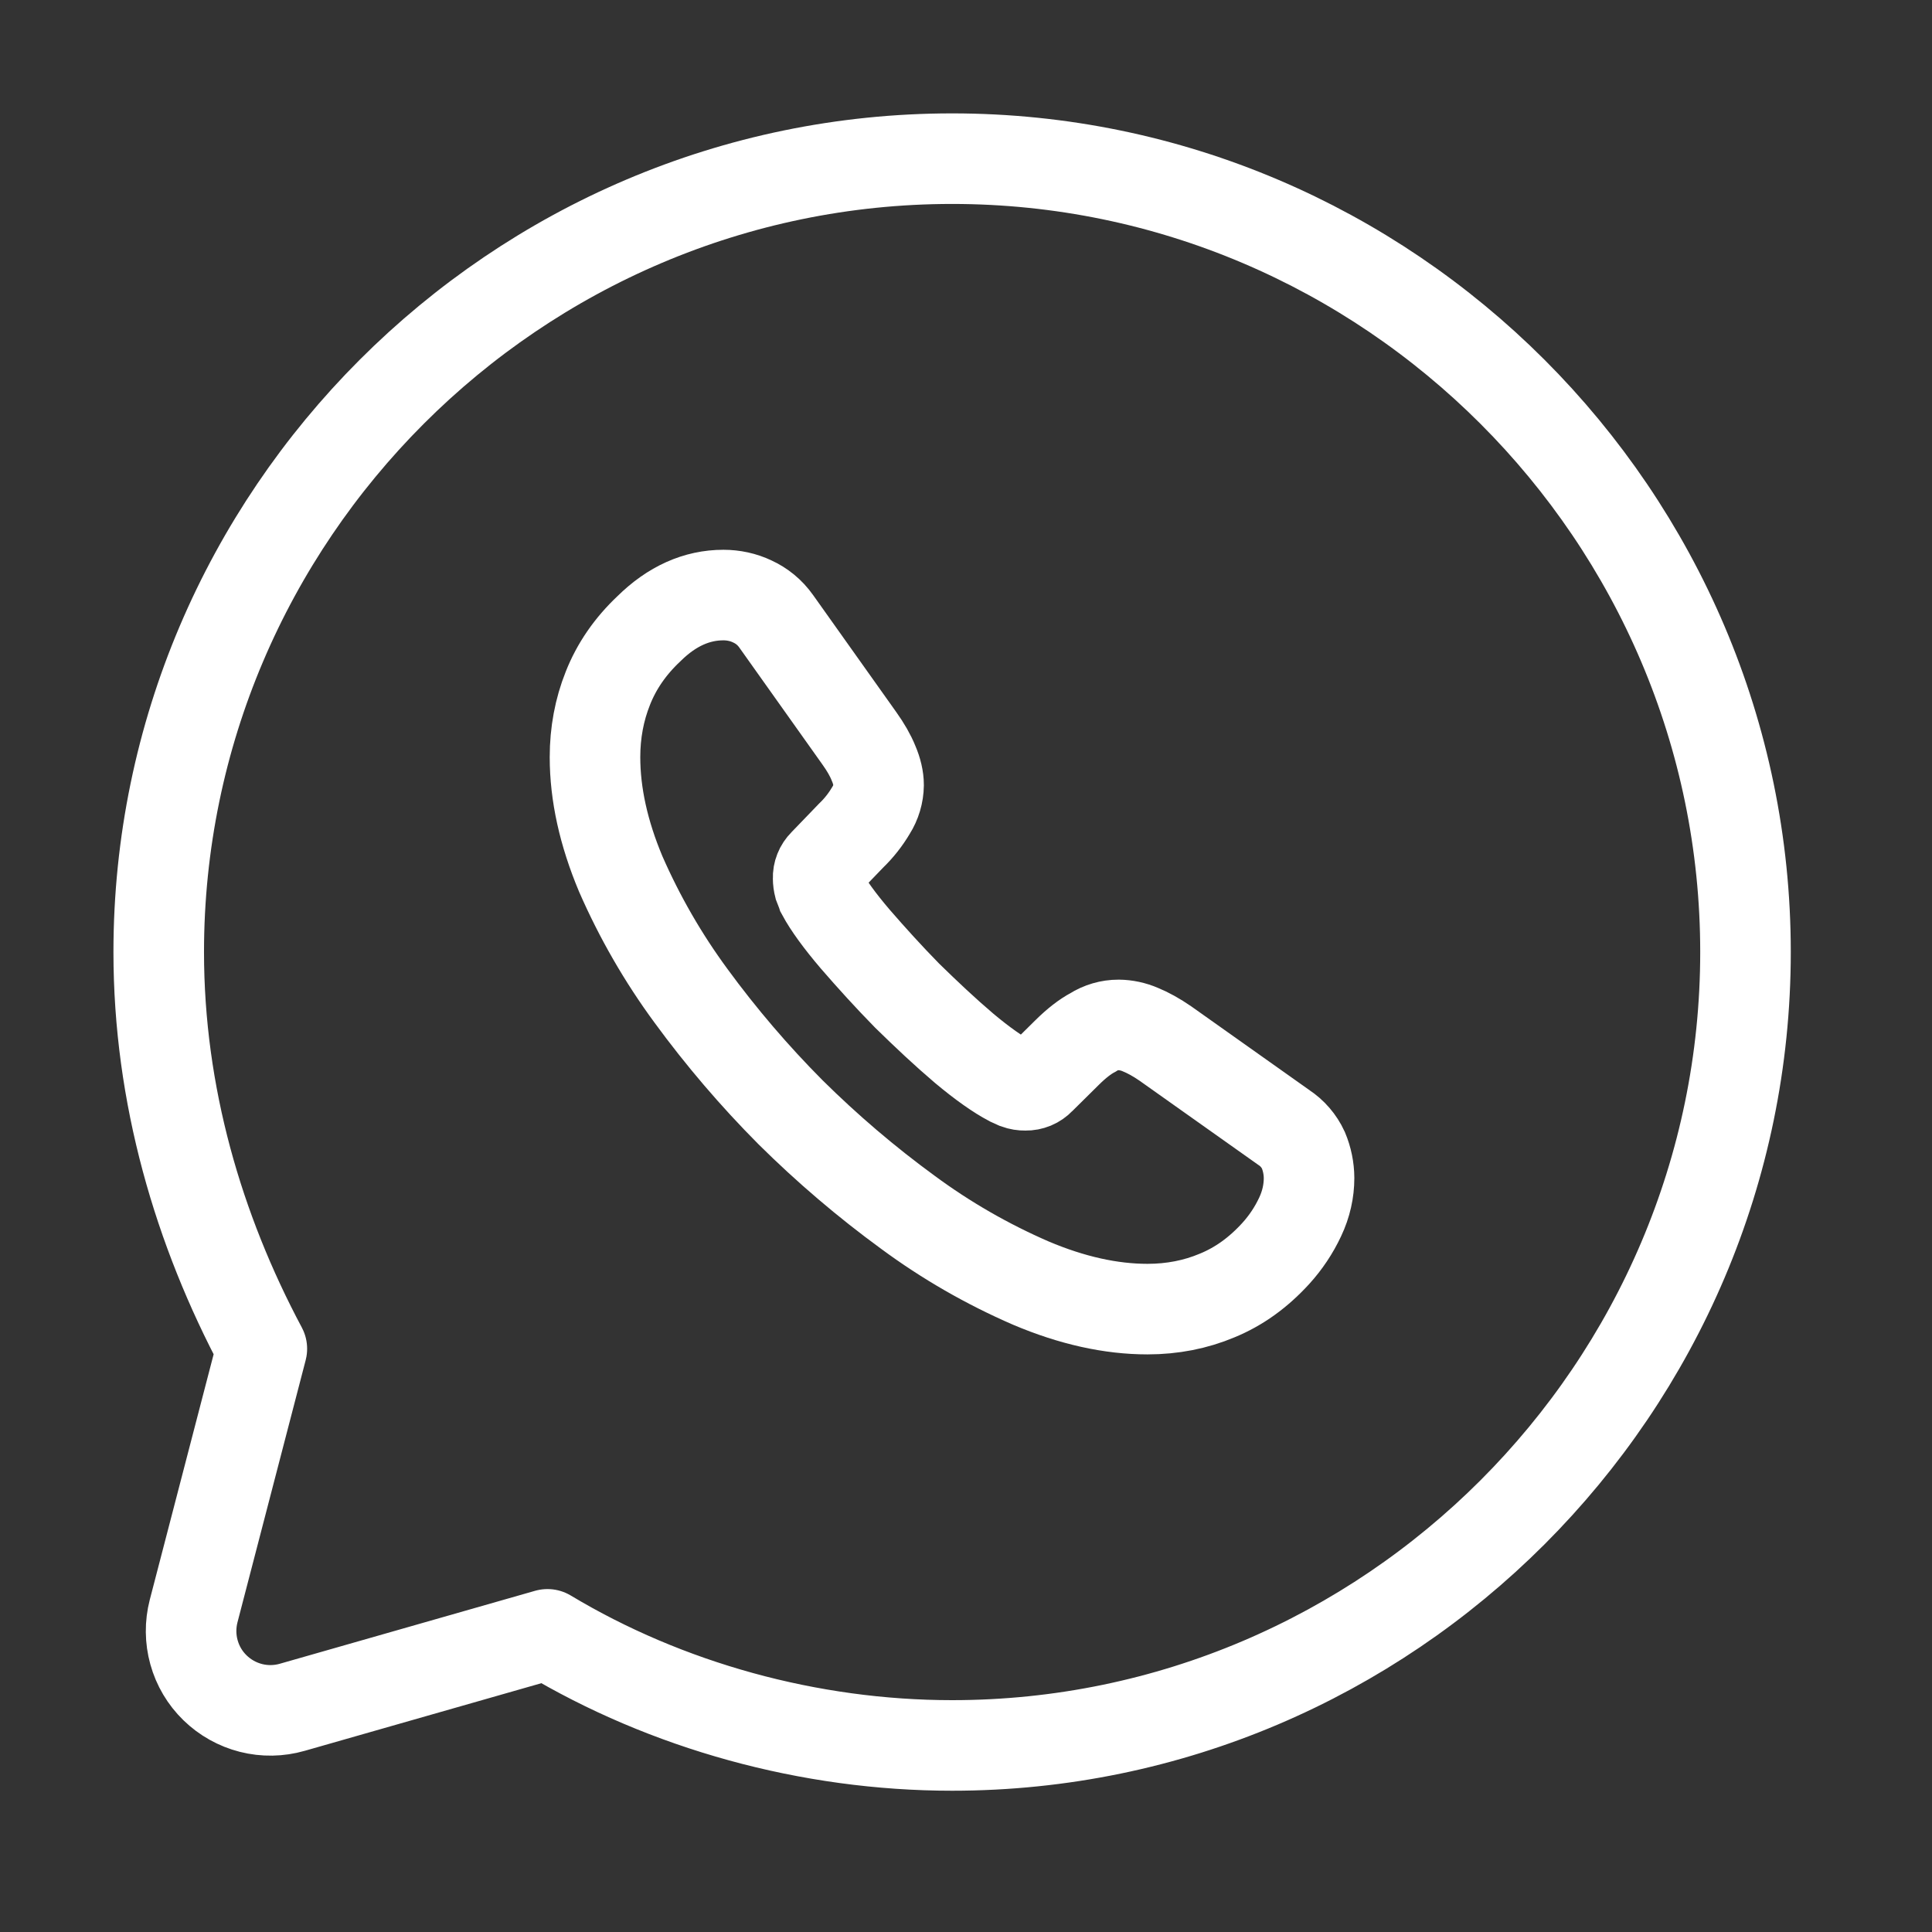
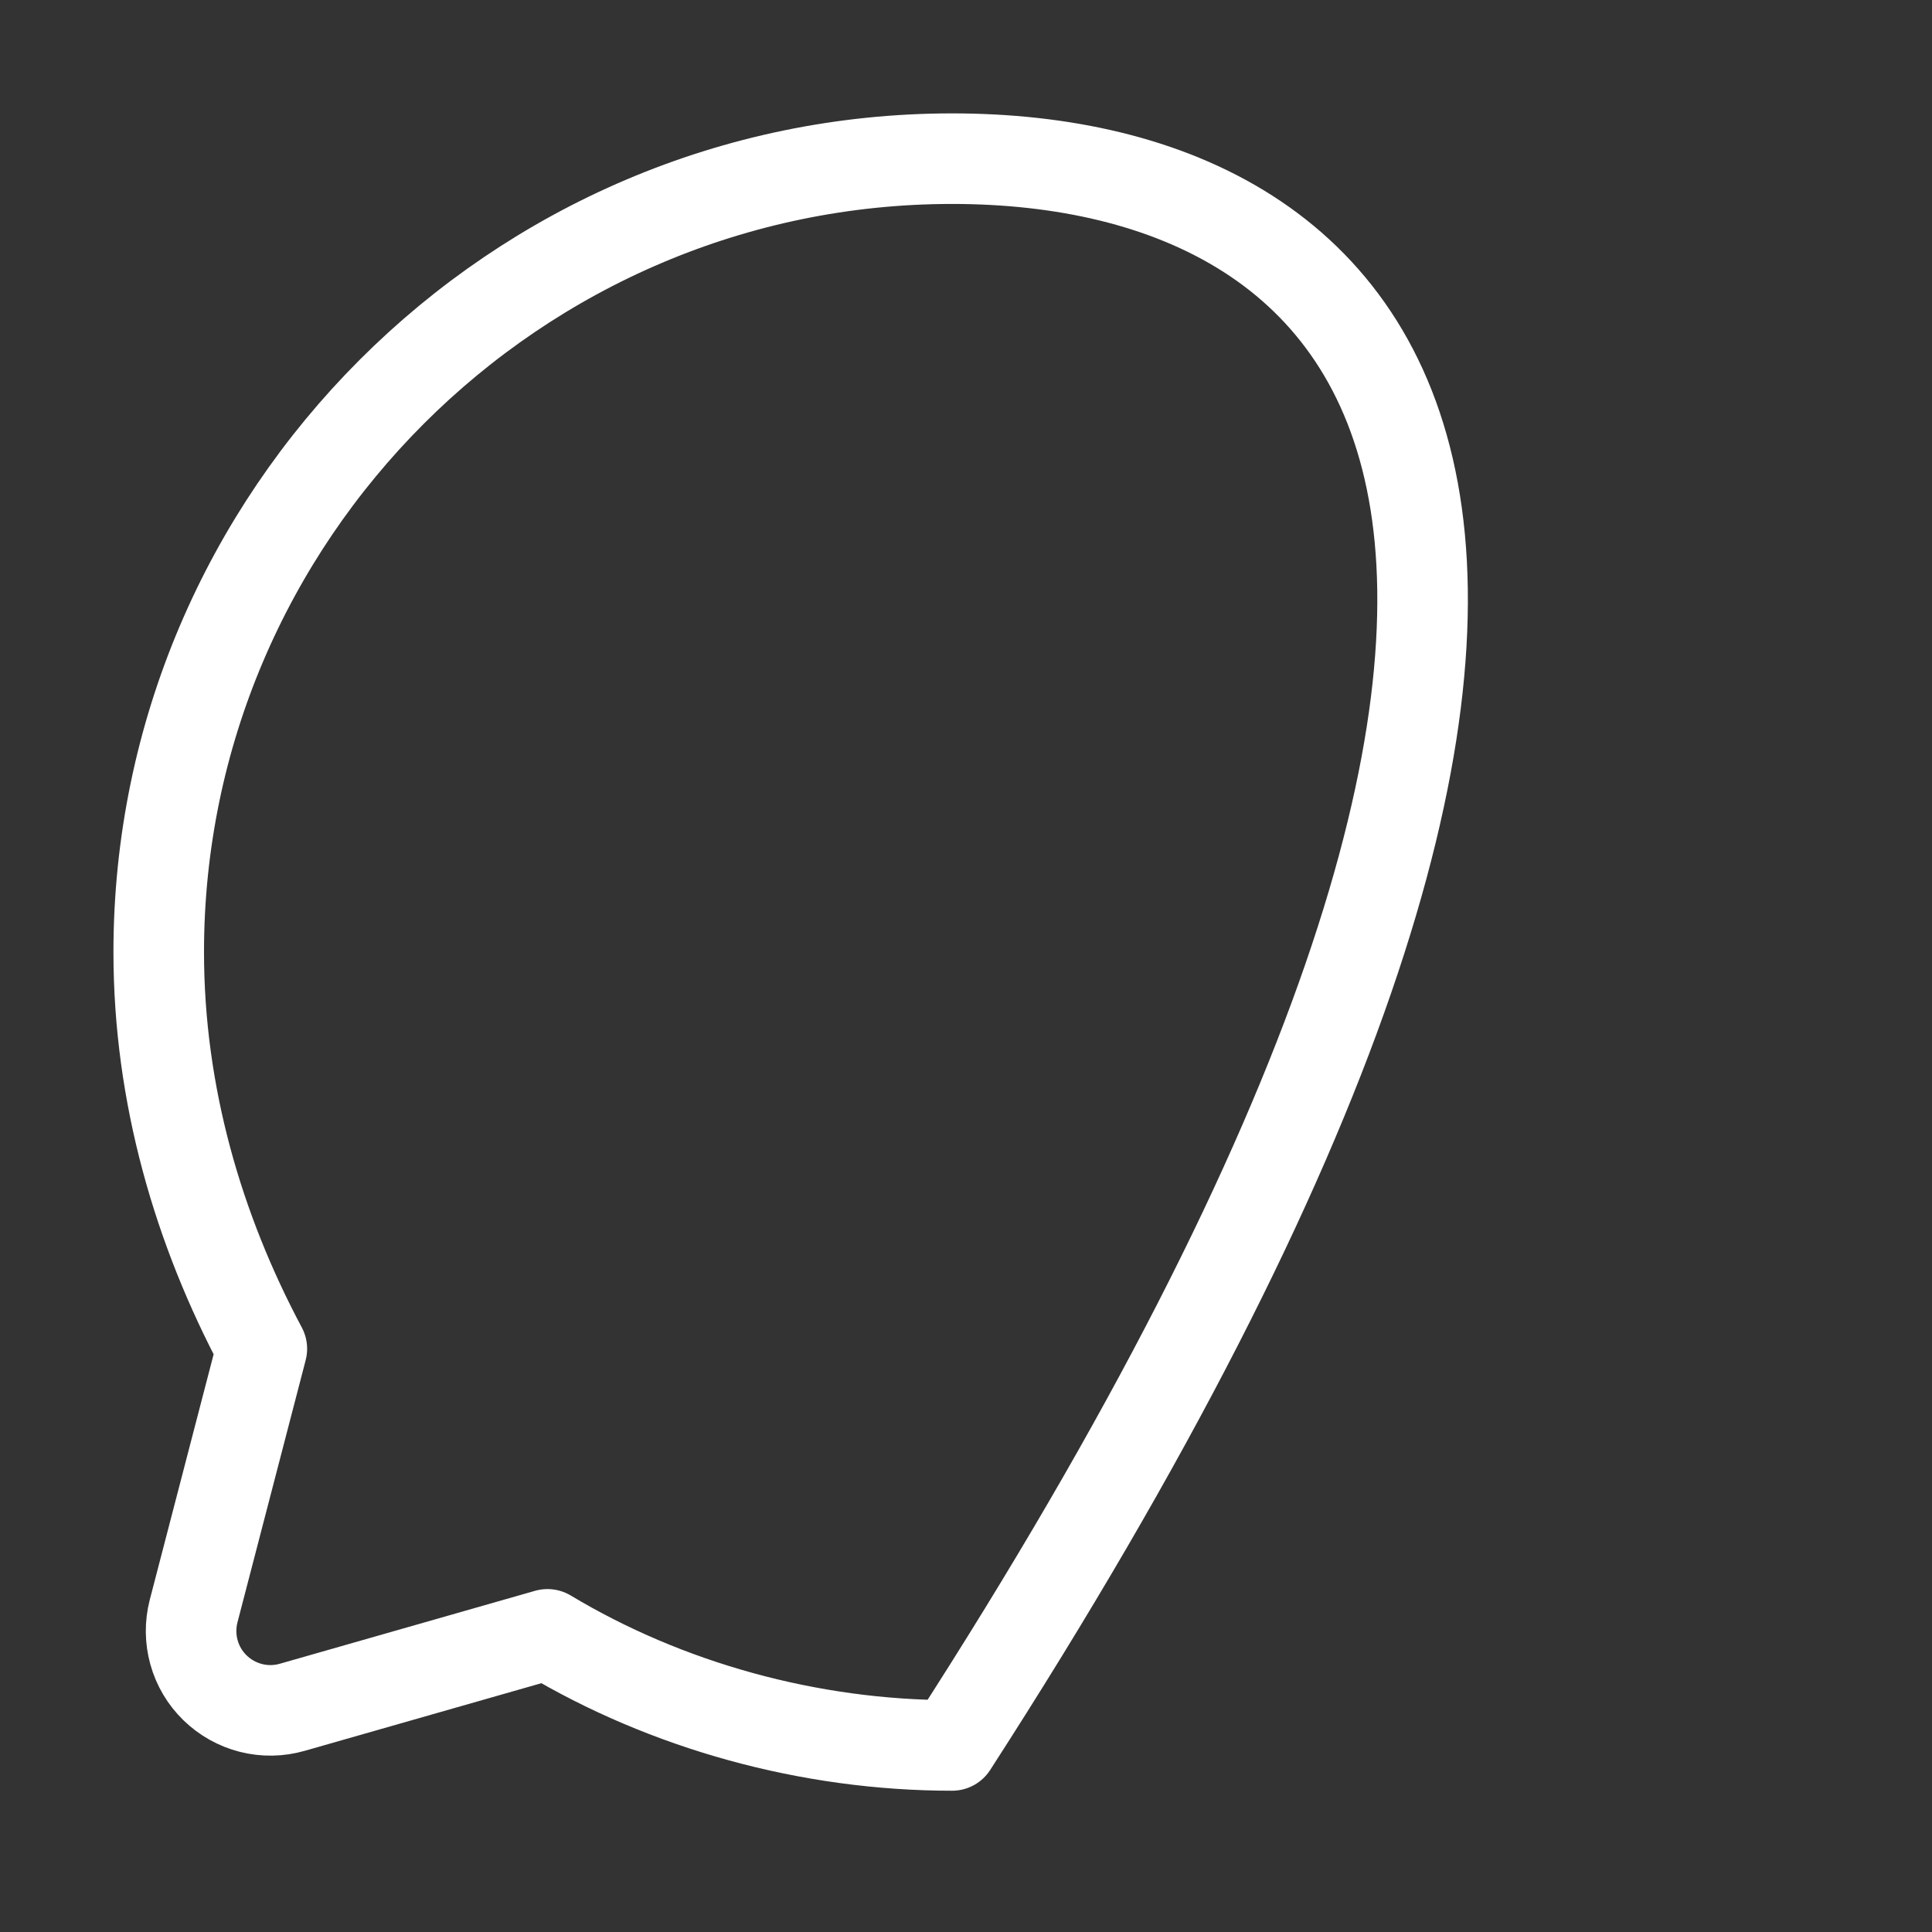
<svg xmlns="http://www.w3.org/2000/svg" width="32" height="32" viewBox="0 0 32 32" fill="none">
  <rect x="0" y="0" width="32" height="32" fill="#333333" stroke="none" />
-   <path d="M9.068 27.07C11.039 28.253 13.405 28.91 15.77 28.91C22.997 28.91 28.911 22.997 28.911 15.769C28.911 8.542 22.997 2.628 15.77 2.628C8.542 2.628 2.629 8.542 2.629 15.769C2.629 18.135 3.286 20.369 4.337 22.34L3.207 26.684C3.149 26.909 3.151 27.144 3.213 27.367C3.275 27.591 3.395 27.794 3.561 27.955C3.727 28.117 3.933 28.232 4.157 28.289C4.382 28.346 4.618 28.342 4.841 28.278L9.068 27.07Z" stroke="white" stroke-width="1.5" stroke-miterlimit="10" stroke-linecap="round" stroke-linejoin="round" />
-   <path d="M21.682 19.512C21.682 19.725 21.635 19.944 21.534 20.157C21.431 20.377 21.295 20.58 21.132 20.76C20.841 21.079 20.522 21.309 20.159 21.458C19.805 21.607 19.419 21.683 19.006 21.683C18.401 21.683 17.756 21.541 17.074 21.252C16.353 20.939 15.669 20.546 15.037 20.079C14.349 19.577 13.7 19.023 13.095 18.424C12.496 17.822 11.944 17.176 11.443 16.491C10.982 15.864 10.593 15.188 10.281 14.475C9.997 13.798 9.855 13.154 9.855 12.54C9.855 12.138 9.926 11.755 10.068 11.4C10.21 11.039 10.436 10.707 10.75 10.412C11.129 10.038 11.543 9.856 11.982 9.856C12.147 9.856 12.313 9.891 12.461 9.962C12.615 10.033 12.75 10.14 12.858 10.293L14.233 12.228C14.338 12.375 14.417 12.512 14.469 12.642C14.522 12.765 14.552 12.89 14.552 13.002C14.55 13.151 14.507 13.296 14.427 13.422C14.336 13.576 14.225 13.717 14.096 13.841L13.645 14.309C13.614 14.34 13.589 14.377 13.573 14.418C13.557 14.458 13.549 14.502 13.551 14.546C13.551 14.592 13.557 14.634 13.569 14.681C13.586 14.729 13.605 14.764 13.616 14.799C13.722 14.995 13.905 15.249 14.167 15.556C14.434 15.864 14.718 16.178 15.025 16.491C15.346 16.805 15.653 17.094 15.967 17.361C16.275 17.619 16.53 17.797 16.731 17.903L16.839 17.952C16.886 17.969 16.936 17.977 16.986 17.976C17.031 17.977 17.076 17.968 17.118 17.951C17.16 17.933 17.198 17.907 17.229 17.874L17.678 17.43C17.827 17.283 17.969 17.171 18.105 17.099C18.231 17.019 18.377 16.976 18.526 16.976C18.65 16.977 18.773 17.004 18.887 17.053C19.017 17.106 19.154 17.182 19.301 17.283L21.262 18.673C21.404 18.766 21.517 18.897 21.588 19.051C21.649 19.197 21.681 19.353 21.682 19.512Z" stroke="white" stroke-width="1.5" stroke-miterlimit="10" />
+   <path d="M9.068 27.07C11.039 28.253 13.405 28.91 15.77 28.91C28.911 8.542 22.997 2.628 15.77 2.628C8.542 2.628 2.629 8.542 2.629 15.769C2.629 18.135 3.286 20.369 4.337 22.34L3.207 26.684C3.149 26.909 3.151 27.144 3.213 27.367C3.275 27.591 3.395 27.794 3.561 27.955C3.727 28.117 3.933 28.232 4.157 28.289C4.382 28.346 4.618 28.342 4.841 28.278L9.068 27.07Z" stroke="white" stroke-width="1.5" stroke-miterlimit="10" stroke-linecap="round" stroke-linejoin="round" />
</svg>